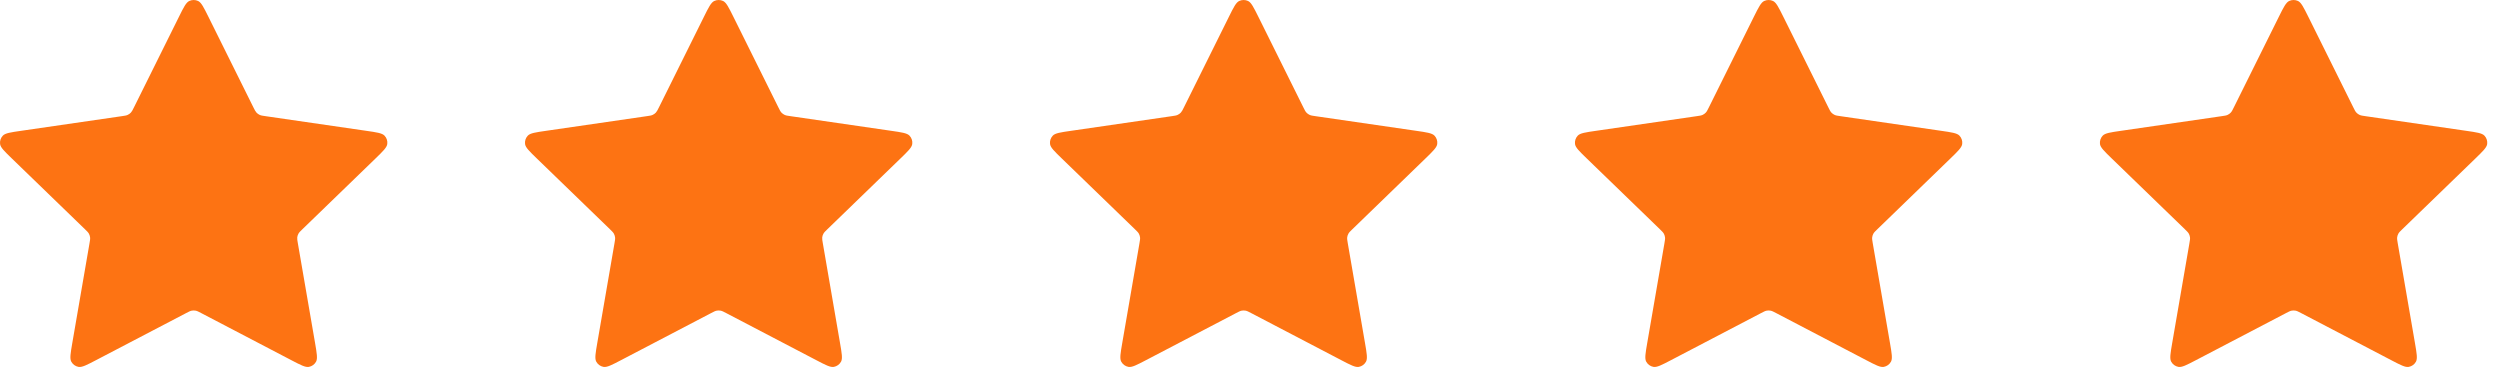
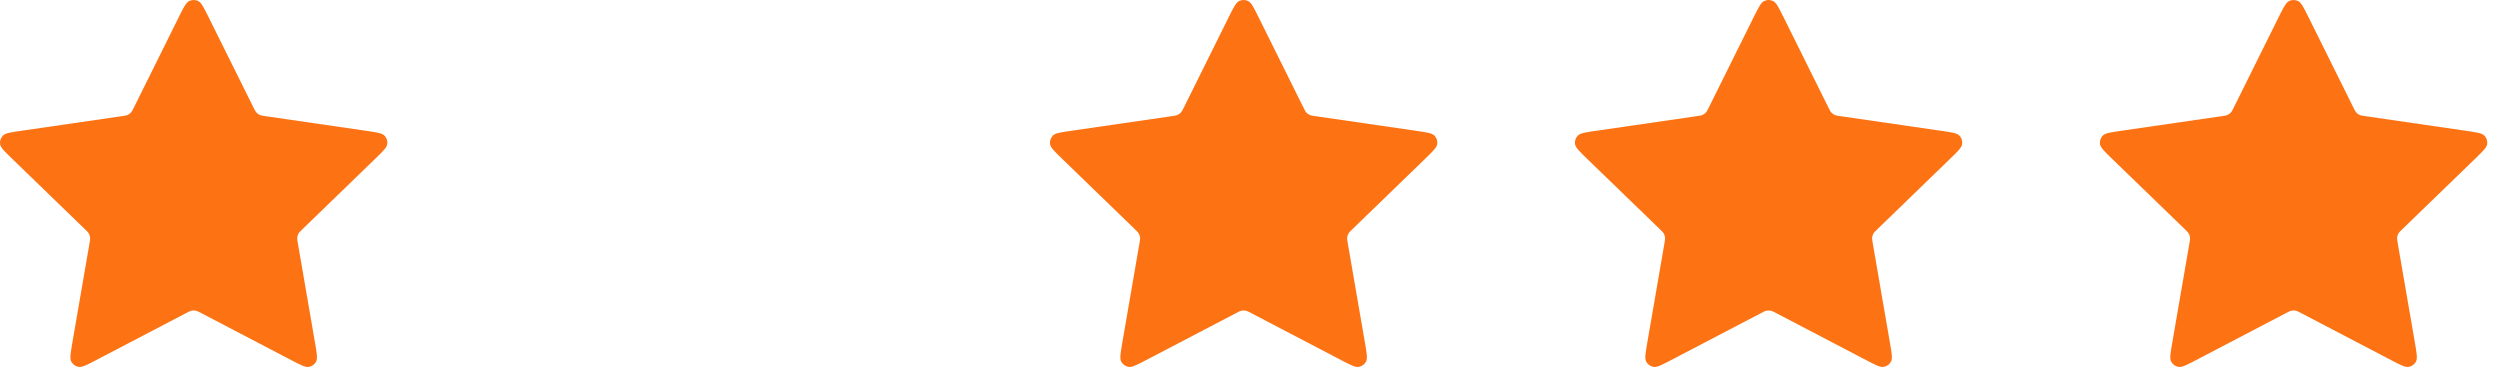
<svg xmlns="http://www.w3.org/2000/svg" width="109" height="16" viewBox="0 0 109 16" fill="none">
  <path d="M7.802 0.733C8.008 0.318 8.111 0.11 8.252 0.043C8.374 -0.014 8.515 -0.014 8.637 0.043C8.777 0.11 8.881 0.318 9.087 0.733L11.046 4.677C11.107 4.8 11.138 4.861 11.182 4.909C11.222 4.951 11.269 4.985 11.321 5.009C11.381 5.037 11.449 5.047 11.585 5.066L15.967 5.703C16.429 5.77 16.659 5.803 16.766 5.915C16.859 6.013 16.903 6.147 16.885 6.28C16.865 6.433 16.698 6.594 16.364 6.918L13.194 9.986C13.095 10.081 13.046 10.129 13.014 10.186C12.986 10.236 12.967 10.292 12.96 10.349C12.953 10.414 12.964 10.481 12.988 10.616L13.736 14.949C13.814 15.406 13.854 15.635 13.78 15.77C13.715 15.888 13.601 15.971 13.468 15.996C13.315 16.024 13.108 15.916 12.695 15.7L8.778 13.653C8.656 13.589 8.595 13.557 8.531 13.545C8.474 13.534 8.415 13.534 8.358 13.545C8.294 13.557 8.233 13.589 8.111 13.653L4.193 15.7C3.78 15.916 3.574 16.024 3.421 15.996C3.288 15.971 3.174 15.888 3.109 15.77C3.035 15.635 3.075 15.406 3.153 14.949L3.901 10.616C3.925 10.481 3.936 10.414 3.928 10.349C3.921 10.292 3.903 10.236 3.875 10.186C3.843 10.129 3.794 10.081 3.695 9.986L0.525 6.918C0.191 6.594 0.024 6.433 0.004 6.28C-0.014 6.147 0.03 6.013 0.123 5.915C0.23 5.803 0.46 5.77 0.922 5.703L5.304 5.066C5.44 5.047 5.508 5.037 5.567 5.009C5.62 4.985 5.667 4.951 5.707 4.909C5.751 4.861 5.782 4.8 5.843 4.677L7.802 0.733Z" fill="#FD7313" />
-   <path d="M30.691 0.733C30.897 0.318 31 0.11 31.141 0.043C31.262 -0.014 31.404 -0.014 31.526 0.043C31.666 0.11 31.77 0.318 31.976 0.733L33.935 4.677C33.996 4.8 34.026 4.861 34.071 4.909C34.111 4.951 34.158 4.985 34.21 5.009C34.27 5.037 34.338 5.047 34.474 5.066L38.856 5.703C39.318 5.77 39.548 5.803 39.655 5.915C39.748 6.013 39.792 6.147 39.774 6.28C39.754 6.433 39.587 6.594 39.252 6.918L36.083 9.986C35.984 10.081 35.935 10.129 35.903 10.186C35.874 10.236 35.856 10.292 35.849 10.349C35.842 10.414 35.853 10.481 35.877 10.616L36.624 14.949C36.703 15.406 36.743 15.635 36.669 15.77C36.604 15.888 36.489 15.971 36.357 15.996C36.204 16.024 35.997 15.916 35.584 15.7L31.667 13.653C31.545 13.589 31.484 13.557 31.42 13.545C31.363 13.534 31.304 13.534 31.247 13.545C31.183 13.557 31.122 13.589 31 13.653L27.082 15.7C26.669 15.916 26.463 16.024 26.31 15.996C26.177 15.971 26.063 15.888 25.998 15.77C25.924 15.635 25.963 15.406 26.042 14.949L26.79 10.616C26.814 10.481 26.825 10.414 26.817 10.349C26.81 10.292 26.792 10.236 26.764 10.186C26.732 10.129 26.683 10.081 26.584 9.986L23.414 6.918C23.08 6.594 22.913 6.433 22.893 6.28C22.875 6.147 22.919 6.013 23.012 5.915C23.119 5.803 23.349 5.77 23.811 5.703L28.193 5.066C28.329 5.047 28.397 5.037 28.456 5.009C28.509 4.985 28.556 4.951 28.596 4.909C28.64 4.861 28.671 4.8 28.732 4.677L30.691 0.733Z" fill="#FD7313" />
  <path d="M53.58 0.733C53.786 0.318 53.889 0.11 54.029 0.043C54.151 -0.014 54.293 -0.014 54.415 0.043C54.555 0.11 54.658 0.318 54.865 0.733L56.824 4.677C56.885 4.8 56.915 4.861 56.96 4.909C56.999 4.951 57.047 4.985 57.099 5.009C57.159 5.037 57.227 5.047 57.363 5.066L61.745 5.703C62.206 5.77 62.437 5.803 62.544 5.915C62.637 6.013 62.681 6.147 62.663 6.28C62.642 6.433 62.475 6.594 62.141 6.918L58.972 9.986C58.873 10.081 58.824 10.129 58.792 10.186C58.763 10.236 58.745 10.292 58.738 10.349C58.73 10.414 58.742 10.481 58.765 10.616L59.513 14.949C59.592 15.406 59.632 15.635 59.557 15.77C59.493 15.888 59.378 15.971 59.246 15.996C59.093 16.024 58.886 15.916 58.473 15.7L54.556 13.653C54.434 13.589 54.373 13.557 54.309 13.545C54.252 13.534 54.193 13.534 54.136 13.545C54.072 13.557 54.011 13.589 53.889 13.653L49.971 15.7C49.558 15.916 49.352 16.024 49.199 15.996C49.066 15.971 48.952 15.888 48.887 15.77C48.813 15.635 48.852 15.406 48.931 14.949L49.679 10.616C49.702 10.481 49.714 10.414 49.706 10.349C49.699 10.292 49.681 10.236 49.653 10.186C49.621 10.129 49.572 10.081 49.473 9.986L46.303 6.918C45.969 6.594 45.802 6.433 45.782 6.28C45.764 6.147 45.808 6.013 45.901 5.915C46.007 5.803 46.238 5.77 46.7 5.703L51.082 5.066C51.218 5.047 51.286 5.037 51.345 5.009C51.398 4.985 51.445 4.951 51.485 4.909C51.529 4.861 51.56 4.8 51.621 4.677L53.58 0.733Z" fill="#FD7313" />
  <path d="M76.468 0.733C76.675 0.318 76.778 0.11 76.918 0.043C77.04 -0.014 77.182 -0.014 77.304 0.043C77.444 0.11 77.547 0.318 77.754 0.733L79.713 4.677C79.774 4.8 79.804 4.861 79.849 4.909C79.888 4.951 79.936 4.985 79.988 5.009C80.047 5.037 80.115 5.047 80.252 5.066L84.634 5.703C85.095 5.77 85.326 5.803 85.433 5.915C85.526 6.013 85.569 6.147 85.552 6.28C85.531 6.433 85.364 6.594 85.03 6.918L81.861 9.986C81.762 10.081 81.712 10.129 81.68 10.186C81.652 10.236 81.634 10.292 81.627 10.349C81.619 10.414 81.631 10.481 81.654 10.616L82.402 14.949C82.481 15.406 82.52 15.635 82.446 15.77C82.382 15.888 82.267 15.971 82.134 15.996C81.982 16.024 81.775 15.916 81.362 15.7L77.445 13.653C77.323 13.589 77.262 13.557 77.197 13.545C77.14 13.534 77.082 13.534 77.025 13.545C76.961 13.557 76.9 13.589 76.778 13.653L72.86 15.7C72.447 15.916 72.24 16.024 72.088 15.996C71.955 15.971 71.84 15.888 71.776 15.77C71.702 15.635 71.741 15.406 71.82 14.949L72.568 10.616C72.591 10.481 72.603 10.414 72.595 10.349C72.588 10.292 72.57 10.236 72.542 10.186C72.51 10.129 72.46 10.081 72.362 9.986L69.192 6.918C68.858 6.594 68.691 6.433 68.671 6.28C68.653 6.147 68.697 6.013 68.789 5.915C68.896 5.803 69.127 5.77 69.588 5.703L73.97 5.066C74.107 5.047 74.175 5.037 74.234 5.009C74.287 4.985 74.334 4.951 74.373 4.909C74.418 4.861 74.448 4.8 74.509 4.677L76.468 0.733Z" fill="#FD7313" />
  <path d="M99.357 0.733C99.564 0.318 99.667 0.11 99.807 0.043C99.929 -0.014 100.071 -0.014 100.193 0.043C100.333 0.11 100.436 0.318 100.643 0.733L102.602 4.677C102.663 4.8 102.693 4.861 102.738 4.909C102.777 4.951 102.824 4.985 102.877 5.009C102.936 5.037 103.004 5.047 103.141 5.066L107.523 5.703C107.984 5.77 108.215 5.803 108.322 5.915C108.415 6.013 108.458 6.147 108.441 6.28C108.42 6.433 108.253 6.594 107.919 6.918L104.749 9.986C104.651 10.081 104.601 10.129 104.569 10.186C104.541 10.236 104.523 10.292 104.516 10.349C104.508 10.414 104.52 10.481 104.543 10.616L105.291 14.949C105.37 15.406 105.409 15.635 105.335 15.77C105.271 15.888 105.156 15.971 105.023 15.996C104.871 16.024 104.664 15.916 104.251 15.7L100.334 13.653C100.212 13.589 100.15 13.557 100.086 13.545C100.029 13.534 99.971 13.534 99.914 13.545C99.85 13.557 99.788 13.589 99.666 13.653L95.749 15.7C95.336 15.916 95.129 16.024 94.977 15.996C94.844 15.971 94.729 15.888 94.665 15.77C94.591 15.635 94.63 15.406 94.709 14.949L95.457 10.616C95.48 10.481 95.492 10.414 95.484 10.349C95.477 10.292 95.459 10.236 95.431 10.186C95.399 10.129 95.349 10.081 95.251 9.986L92.081 6.918C91.747 6.594 91.58 6.433 91.559 6.28C91.542 6.147 91.585 6.013 91.678 5.915C91.785 5.803 92.016 5.77 92.477 5.703L96.859 5.066C96.996 5.047 97.064 5.037 97.123 5.009C97.176 4.985 97.223 4.951 97.262 4.909C97.307 4.861 97.337 4.8 97.398 4.677L99.357 0.733Z" fill="#FD7313" />
</svg>